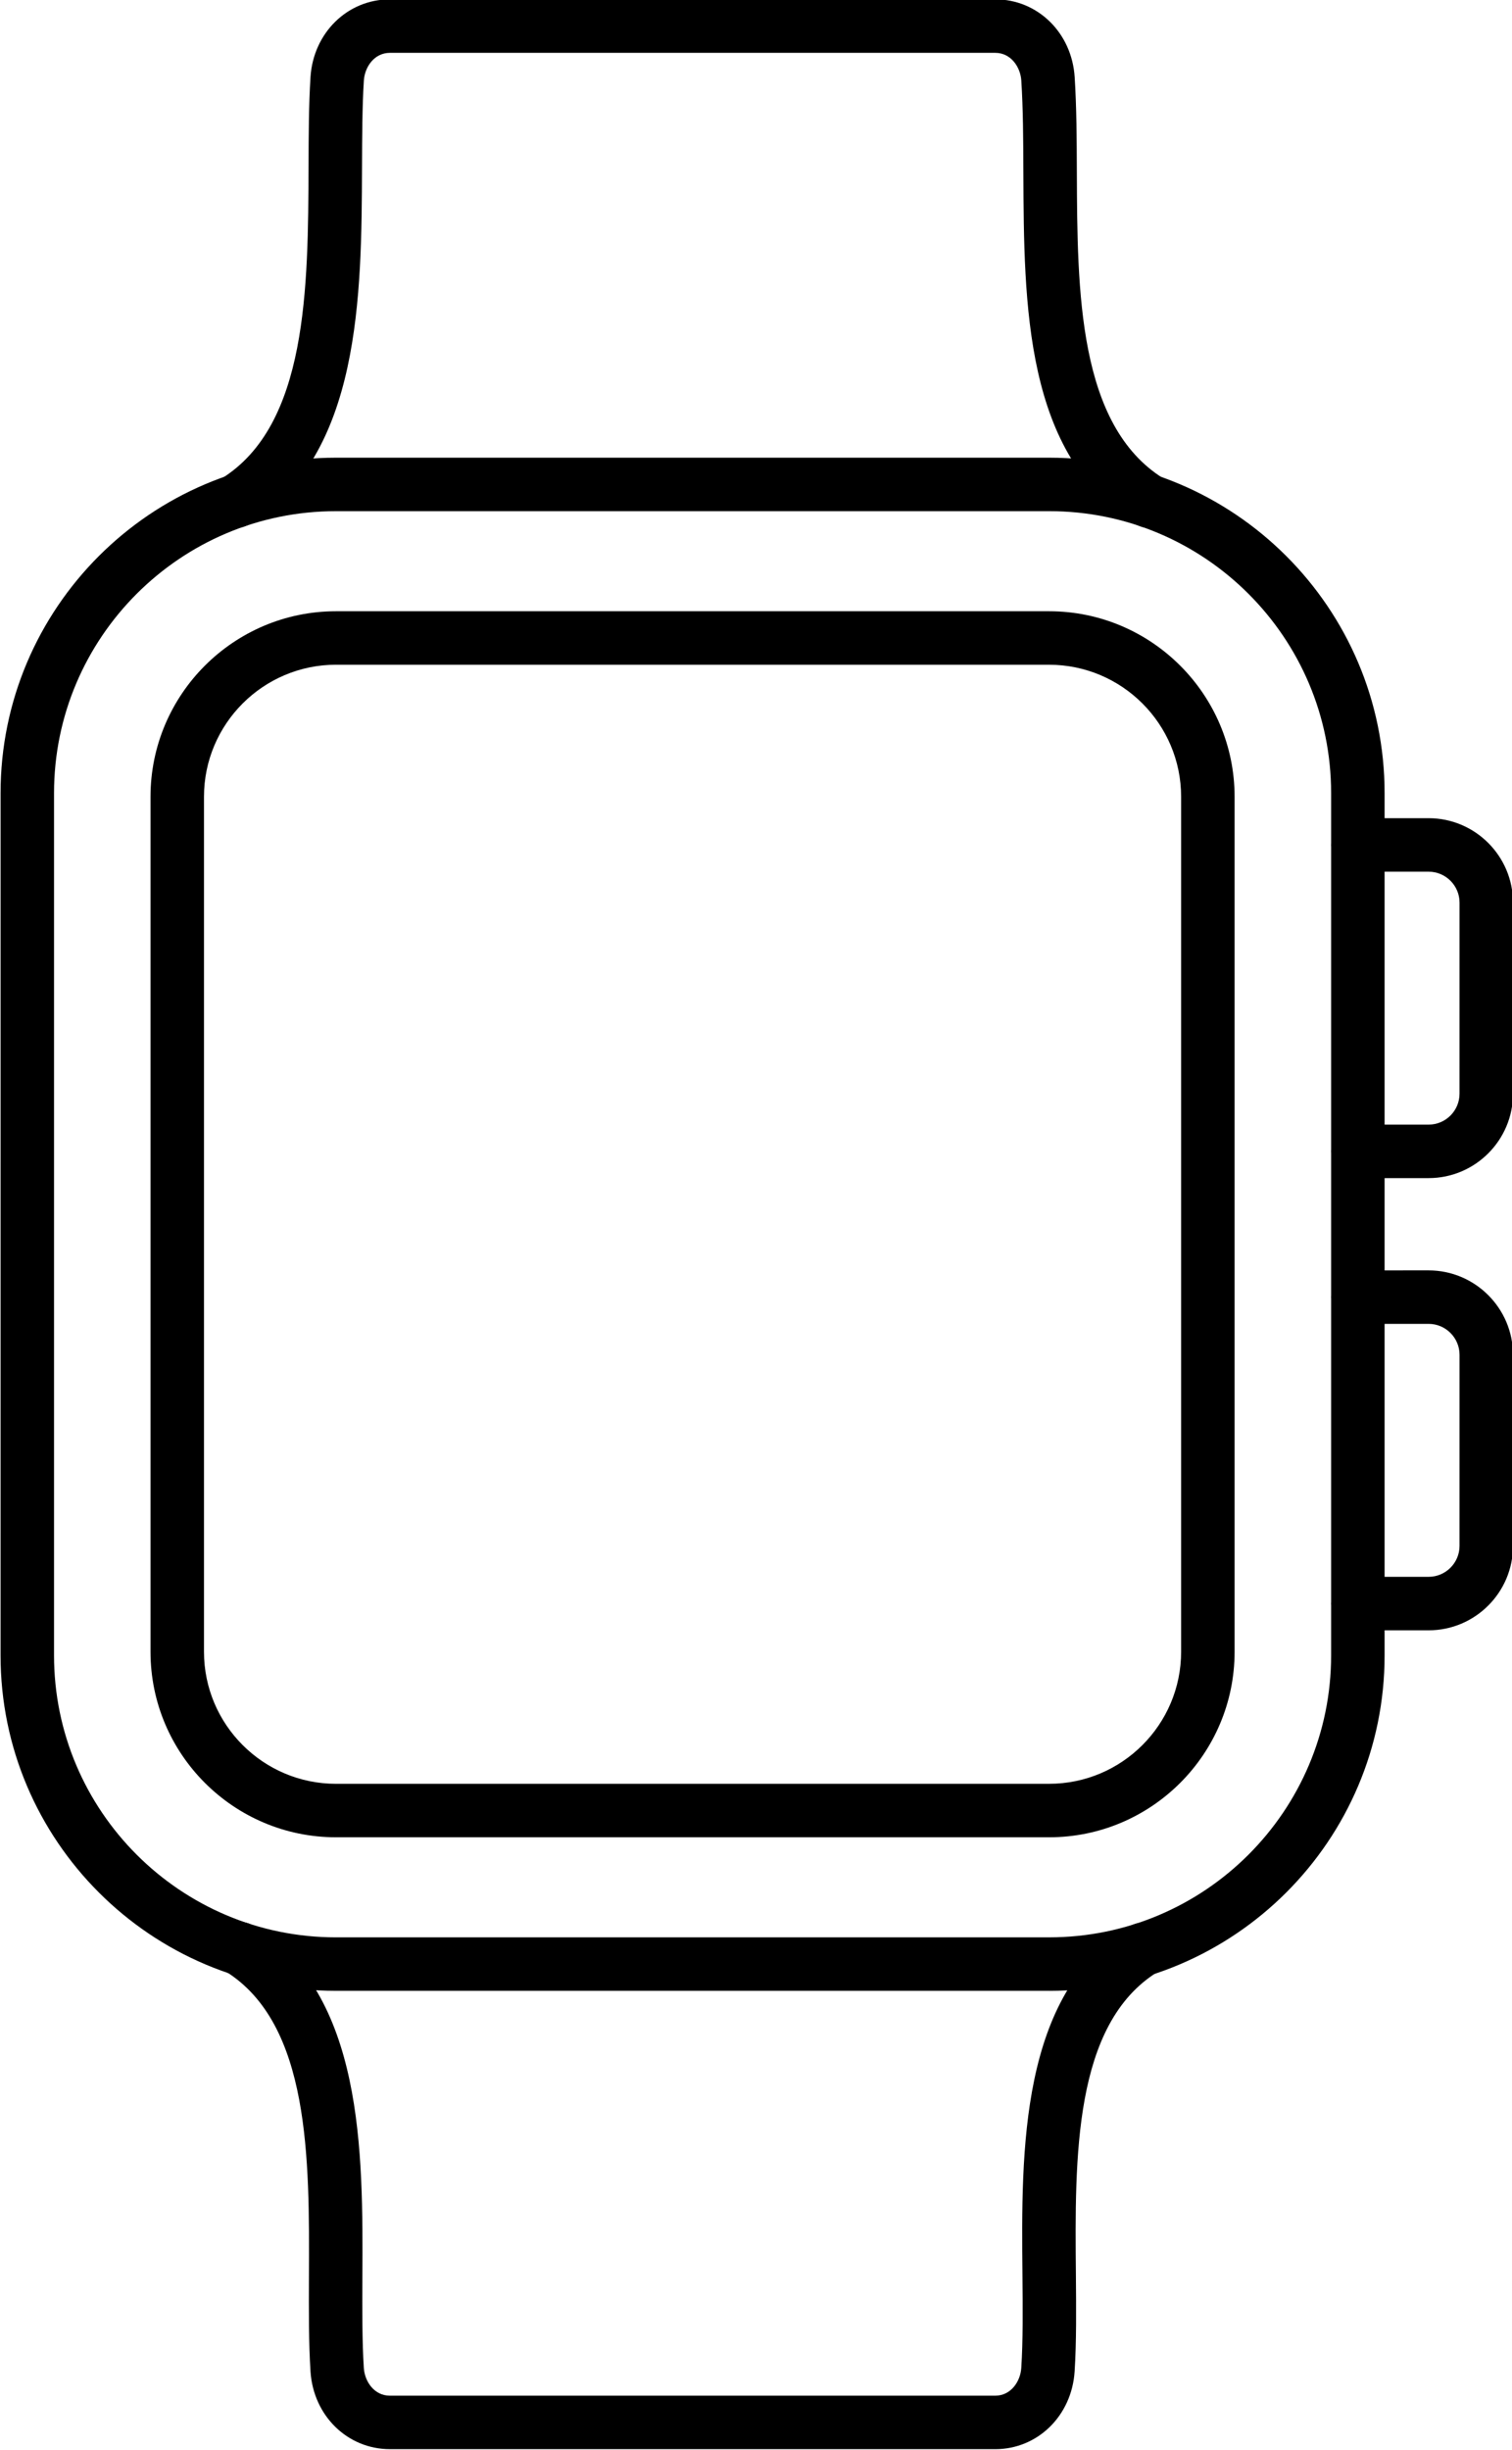
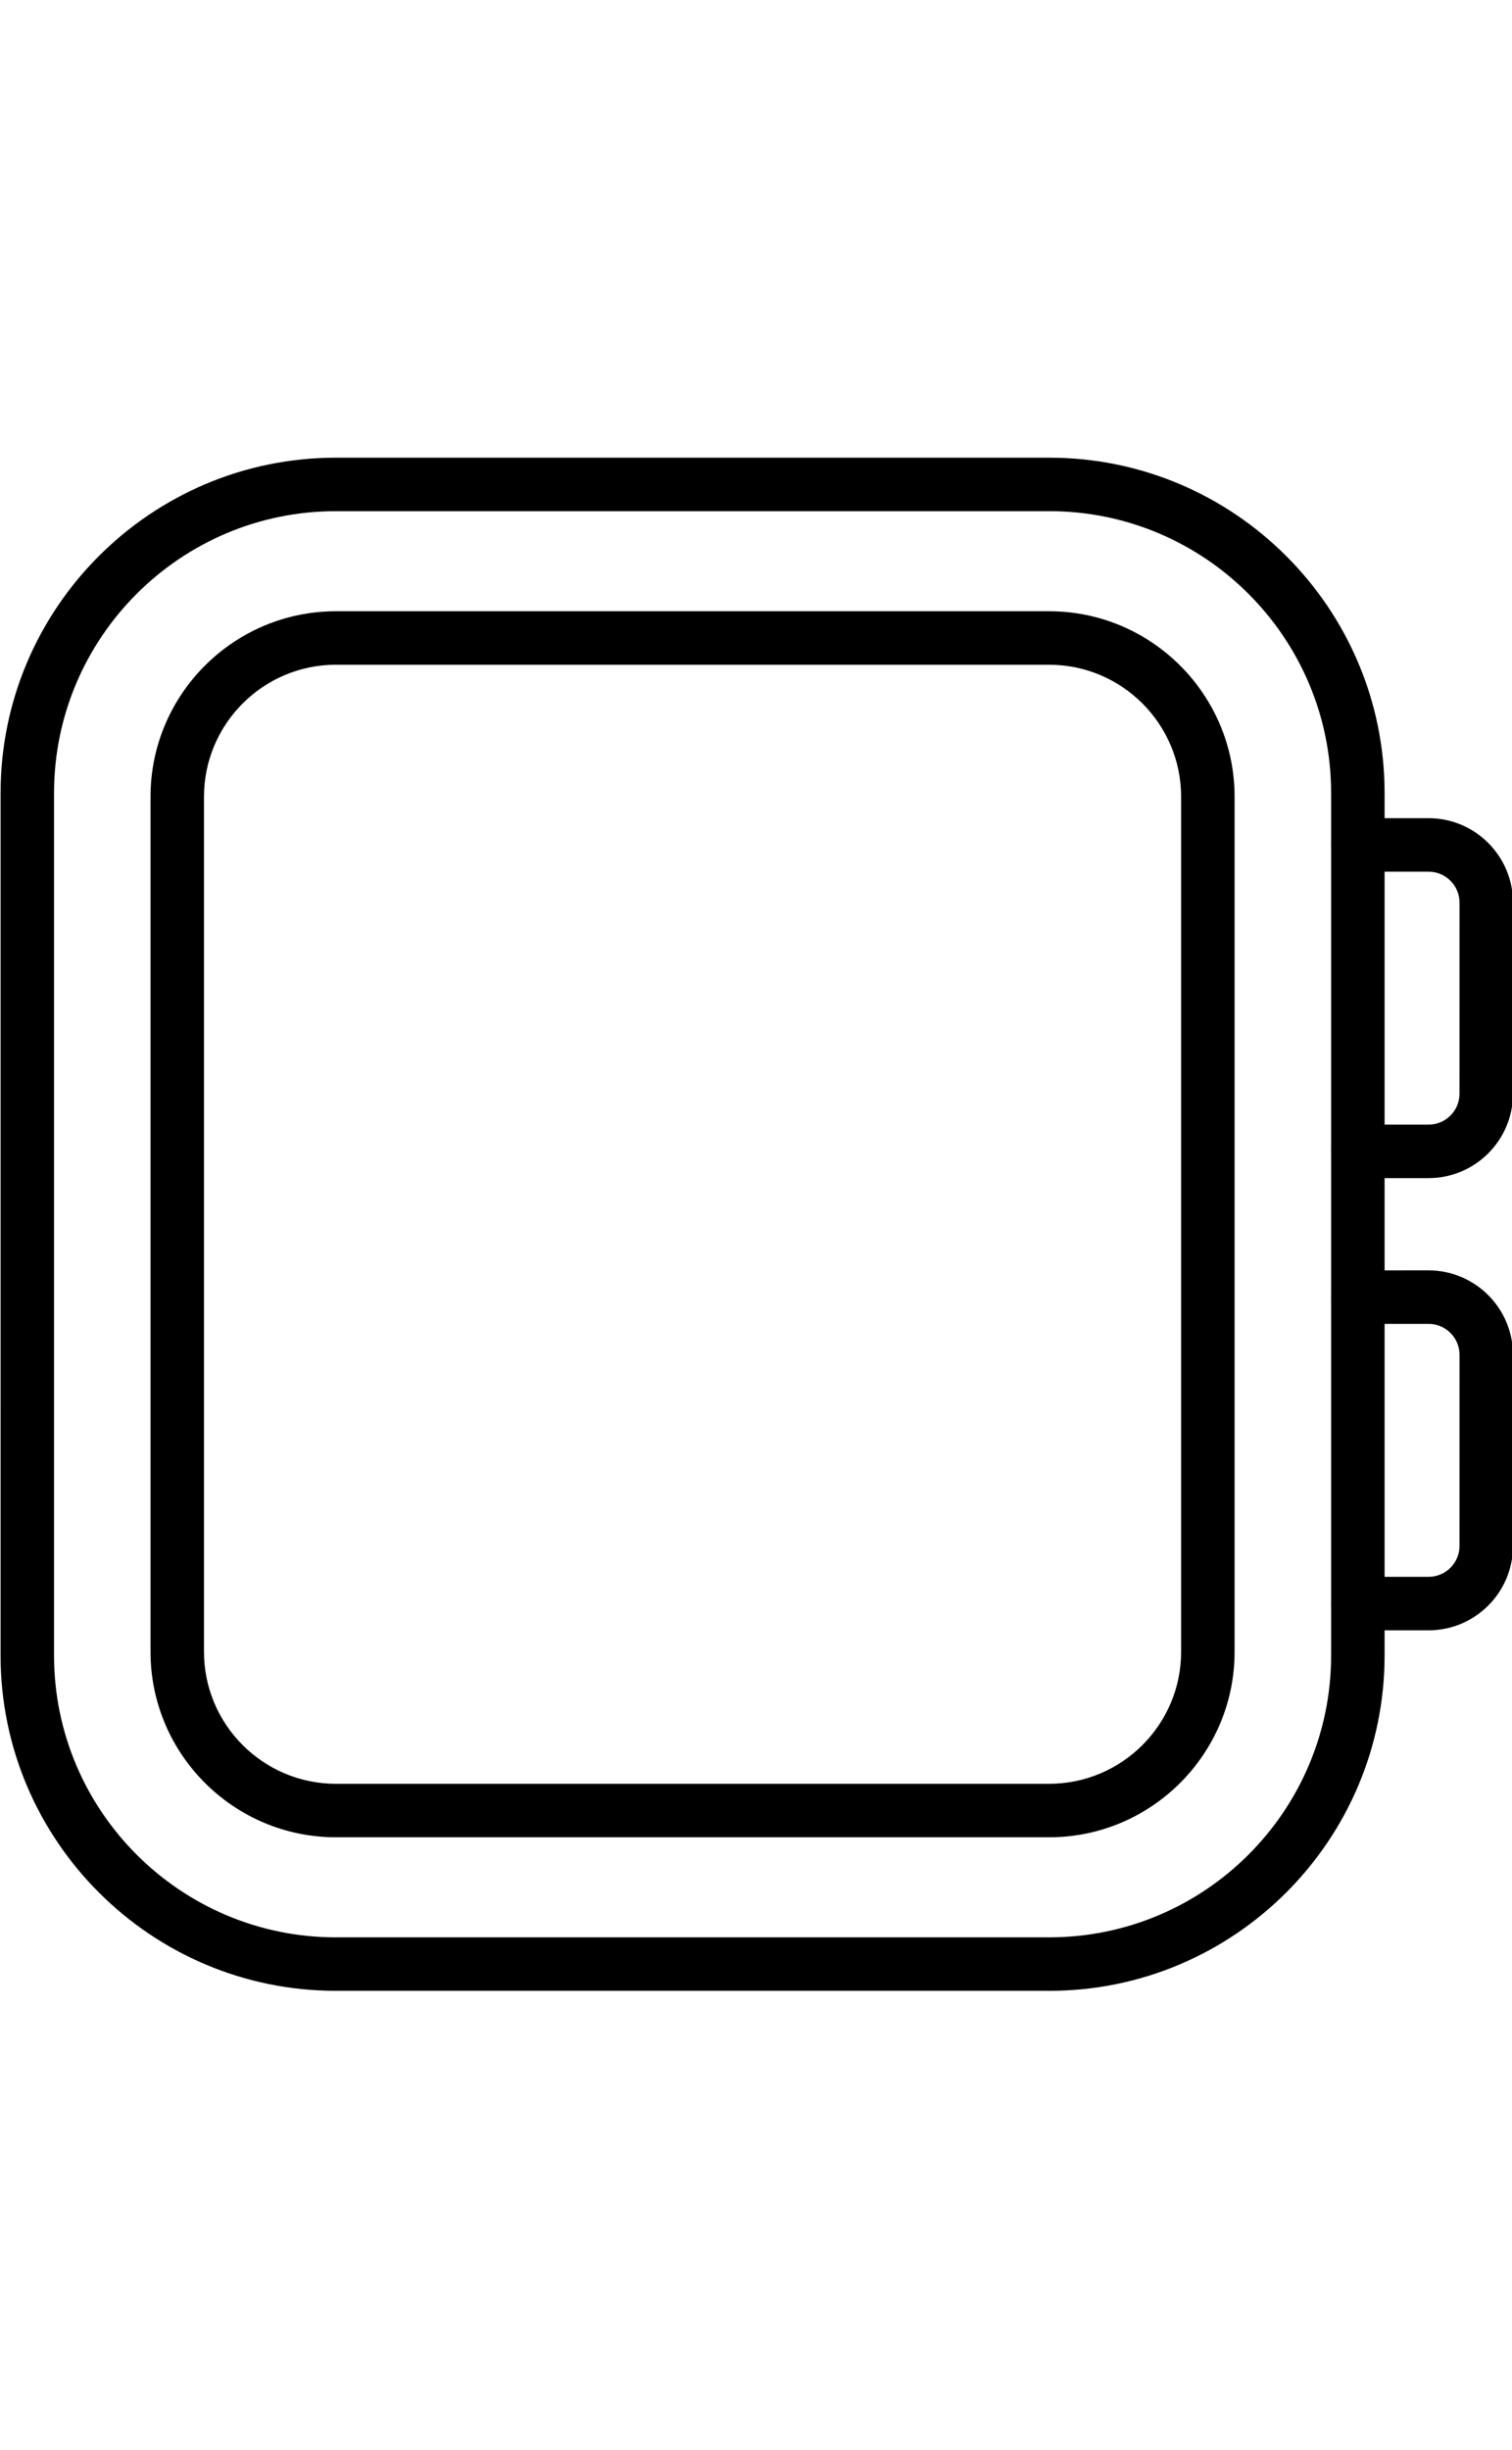
<svg xmlns="http://www.w3.org/2000/svg" clip-rule="evenodd" fill-rule="evenodd" height="153.1" image-rendering="optimizeQuality" preserveAspectRatio="xMidYMid meet" shape-rendering="geometricPrecision" text-rendering="geometricPrecision" version="1.0" viewBox="39.4 10.2 94.5 153.1" width="94.5" zoomAndPan="magnify">
  <g>
    <g id="change1_1">
-       <path d="M54.141 43.188c-0.56,0 -1.104,-0.279 -1.421,-0.787 -0.487,-0.784 -0.251,-1.814 0.533,-2.302 5.372,-3.348 5.403,-11.918 5.431,-19.479 0.007,-2.003 0.014,-3.894 0.122,-5.602 0.178,-2.769 2.312,-4.858 4.961,-4.858l37.84 -0c2.649,0 4.783,2.088 4.96,4.858 0.119,1.867 0.129,3.859 0.136,5.967 0.031,7.396 0.063,15.779 5.414,19.114 0.784,0.488 1.023,1.519 0.536,2.302 -0.491,0.783 -1.521,1.023 -2.305,0.534 -6.914,-4.313 -6.952,-13.676 -6.987,-21.937 -0.006,-2.057 -0.017,-3.999 -0.129,-5.766 -0.056,-0.839 -0.644,-1.73 -1.626,-1.73l-37.839 0c-0.982,0 -1.57,0.891 -1.626,1.73 -0.1,1.608 -0.108,3.45 -0.115,5.4 -0.031,8.01 -0.066,17.979 -7.004,22.303 -0.275,0.171 -0.582,0.253 -0.881,0.253zm47.466 120.049l-37.84 0c-2.649,0 -4.784,-2.088 -4.961,-4.857 -0.115,-1.799 -0.104,-3.791 -0.098,-5.901 0.036,-7.407 0.073,-15.803 -5.212,-19.098 -0.783,-0.488 -1.024,-1.519 -0.533,-2.302 0.488,-0.783 1.518,-1.022 2.301,-0.534 6.865,4.281 6.824,14.077 6.785,21.949 -0.007,2.05 -0.018,3.988 0.09,5.672 0.056,0.838 0.644,1.73 1.626,1.73l37.84 -0c0.981,0 1.569,-0.891 1.625,-1.729 0.111,-1.726 0.09,-3.714 0.073,-5.82 -0.076,-7.796 -0.167,-17.498 6.663,-21.756 0.783,-0.49 1.814,-0.249 2.301,0.534 0.487,0.783 0.251,1.814 -0.533,2.302 -5.239,3.265 -5.159,11.565 -5.09,18.888 0.017,2.169 0.038,4.218 -0.08,6.066 -0.177,2.769 -2.312,4.858 -4.96,4.857z" fill="inherit" />
      <path d="M60.393 42.141c-9.713,0 -17.616,7.902 -17.616,17.615l0 53.886c0,9.713 7.903,17.615 17.616,17.615l44.586 -0.001c9.713,0 17.616,-7.901 17.616,-17.614l0 -53.887c0,-9.713 -7.903,-17.614 -17.616,-17.614l-44.586 -0zm44.586 92.457l-44.586 0c-11.558,0 -20.958,-9.4 -20.958,-20.956l0.001 -53.887c0,-11.555 9.399,-20.956 20.957,-20.956l44.586 -0c11.555,0 20.958,9.402 20.958,20.957l0 53.886c0,11.556 -9.404,20.957 -20.958,20.957z" fill="inherit" />
      <path d="M60.4 51.736c-4.55,0 -8.251,3.701 -8.251,8.25l0 53.427c0,4.549 3.7,8.25 8.251,8.25l44.569 -0.001c4.55,0 8.251,-3.7 8.251,-8.248l0 -53.428c0,-4.549 -3.701,-8.249 -8.251,-8.249l-44.569 -0zm44.569 73.268l-44.569 0c-6.392,0 -11.593,-5.199 -11.593,-11.591l0 -53.428c0,-6.392 5.201,-11.591 11.593,-11.591l44.569 -0c6.392,0 11.593,5.2 11.593,11.592l0 53.427c0,6.392 -5.202,11.592 -11.593,11.591z" fill="inherit" />
      <path d="M128.688 83.816l-4.425 0c-0.923,0 -1.671,-0.748 -1.671,-1.671 0.001,-0.923 0.749,-1.671 1.671,-1.671l4.425 -0.001c1.065,0 1.932,-0.867 1.932,-1.934l0.001 -11.938c0,-1.066 -0.868,-1.933 -1.933,-1.933l-4.425 -0c-0.923,0 -1.671,-0.748 -1.671,-1.671 0.001,-0.924 0.749,-1.671 1.671,-1.671l4.425 -0.001c2.907,0 5.274,2.368 5.274,5.277l0 11.937c0,2.91 -2.367,5.277 -5.274,5.277z" fill="inherit" />
-       <path d="M128.688 112.072l-4.425 0c-0.923,0 -1.671,-0.748 -1.671,-1.671 0.001,-0.923 0.749,-1.671 1.671,-1.671l4.425 -0.001c1.065,0 1.932,-0.867 1.932,-1.934l0.001 -11.937c0,-1.067 -0.868,-1.935 -1.933,-1.935l-4.425 -0c-0.923,0 -1.671,-0.747 -1.671,-1.67 0.001,-0.923 0.749,-1.671 1.671,-1.671l4.425 -0.001c2.907,0 5.274,2.368 5.274,5.278l0 11.936c0,2.91 -2.367,5.277 -5.274,5.277z" fill="inherit" />
+       <path d="M128.688 112.072l-4.425 0c-0.923,0 -1.671,-0.748 -1.671,-1.671 0.001,-0.923 0.749,-1.671 1.671,-1.671l4.425 -0.001c1.065,0 1.932,-0.867 1.932,-1.934l0.001 -11.937c0,-1.067 -0.868,-1.935 -1.933,-1.935l-4.425 -0c-0.923,0 -1.671,-0.747 -1.671,-1.67 0.001,-0.923 0.749,-1.671 1.671,-1.671l4.425 -0.001c2.907,0 5.274,2.368 5.274,5.278l0 11.936c0,2.91 -2.367,5.277 -5.274,5.277" fill="inherit" />
    </g>
  </g>
  <path d="M0 0H173.397V173.397H0z" fill="none" />
</svg>